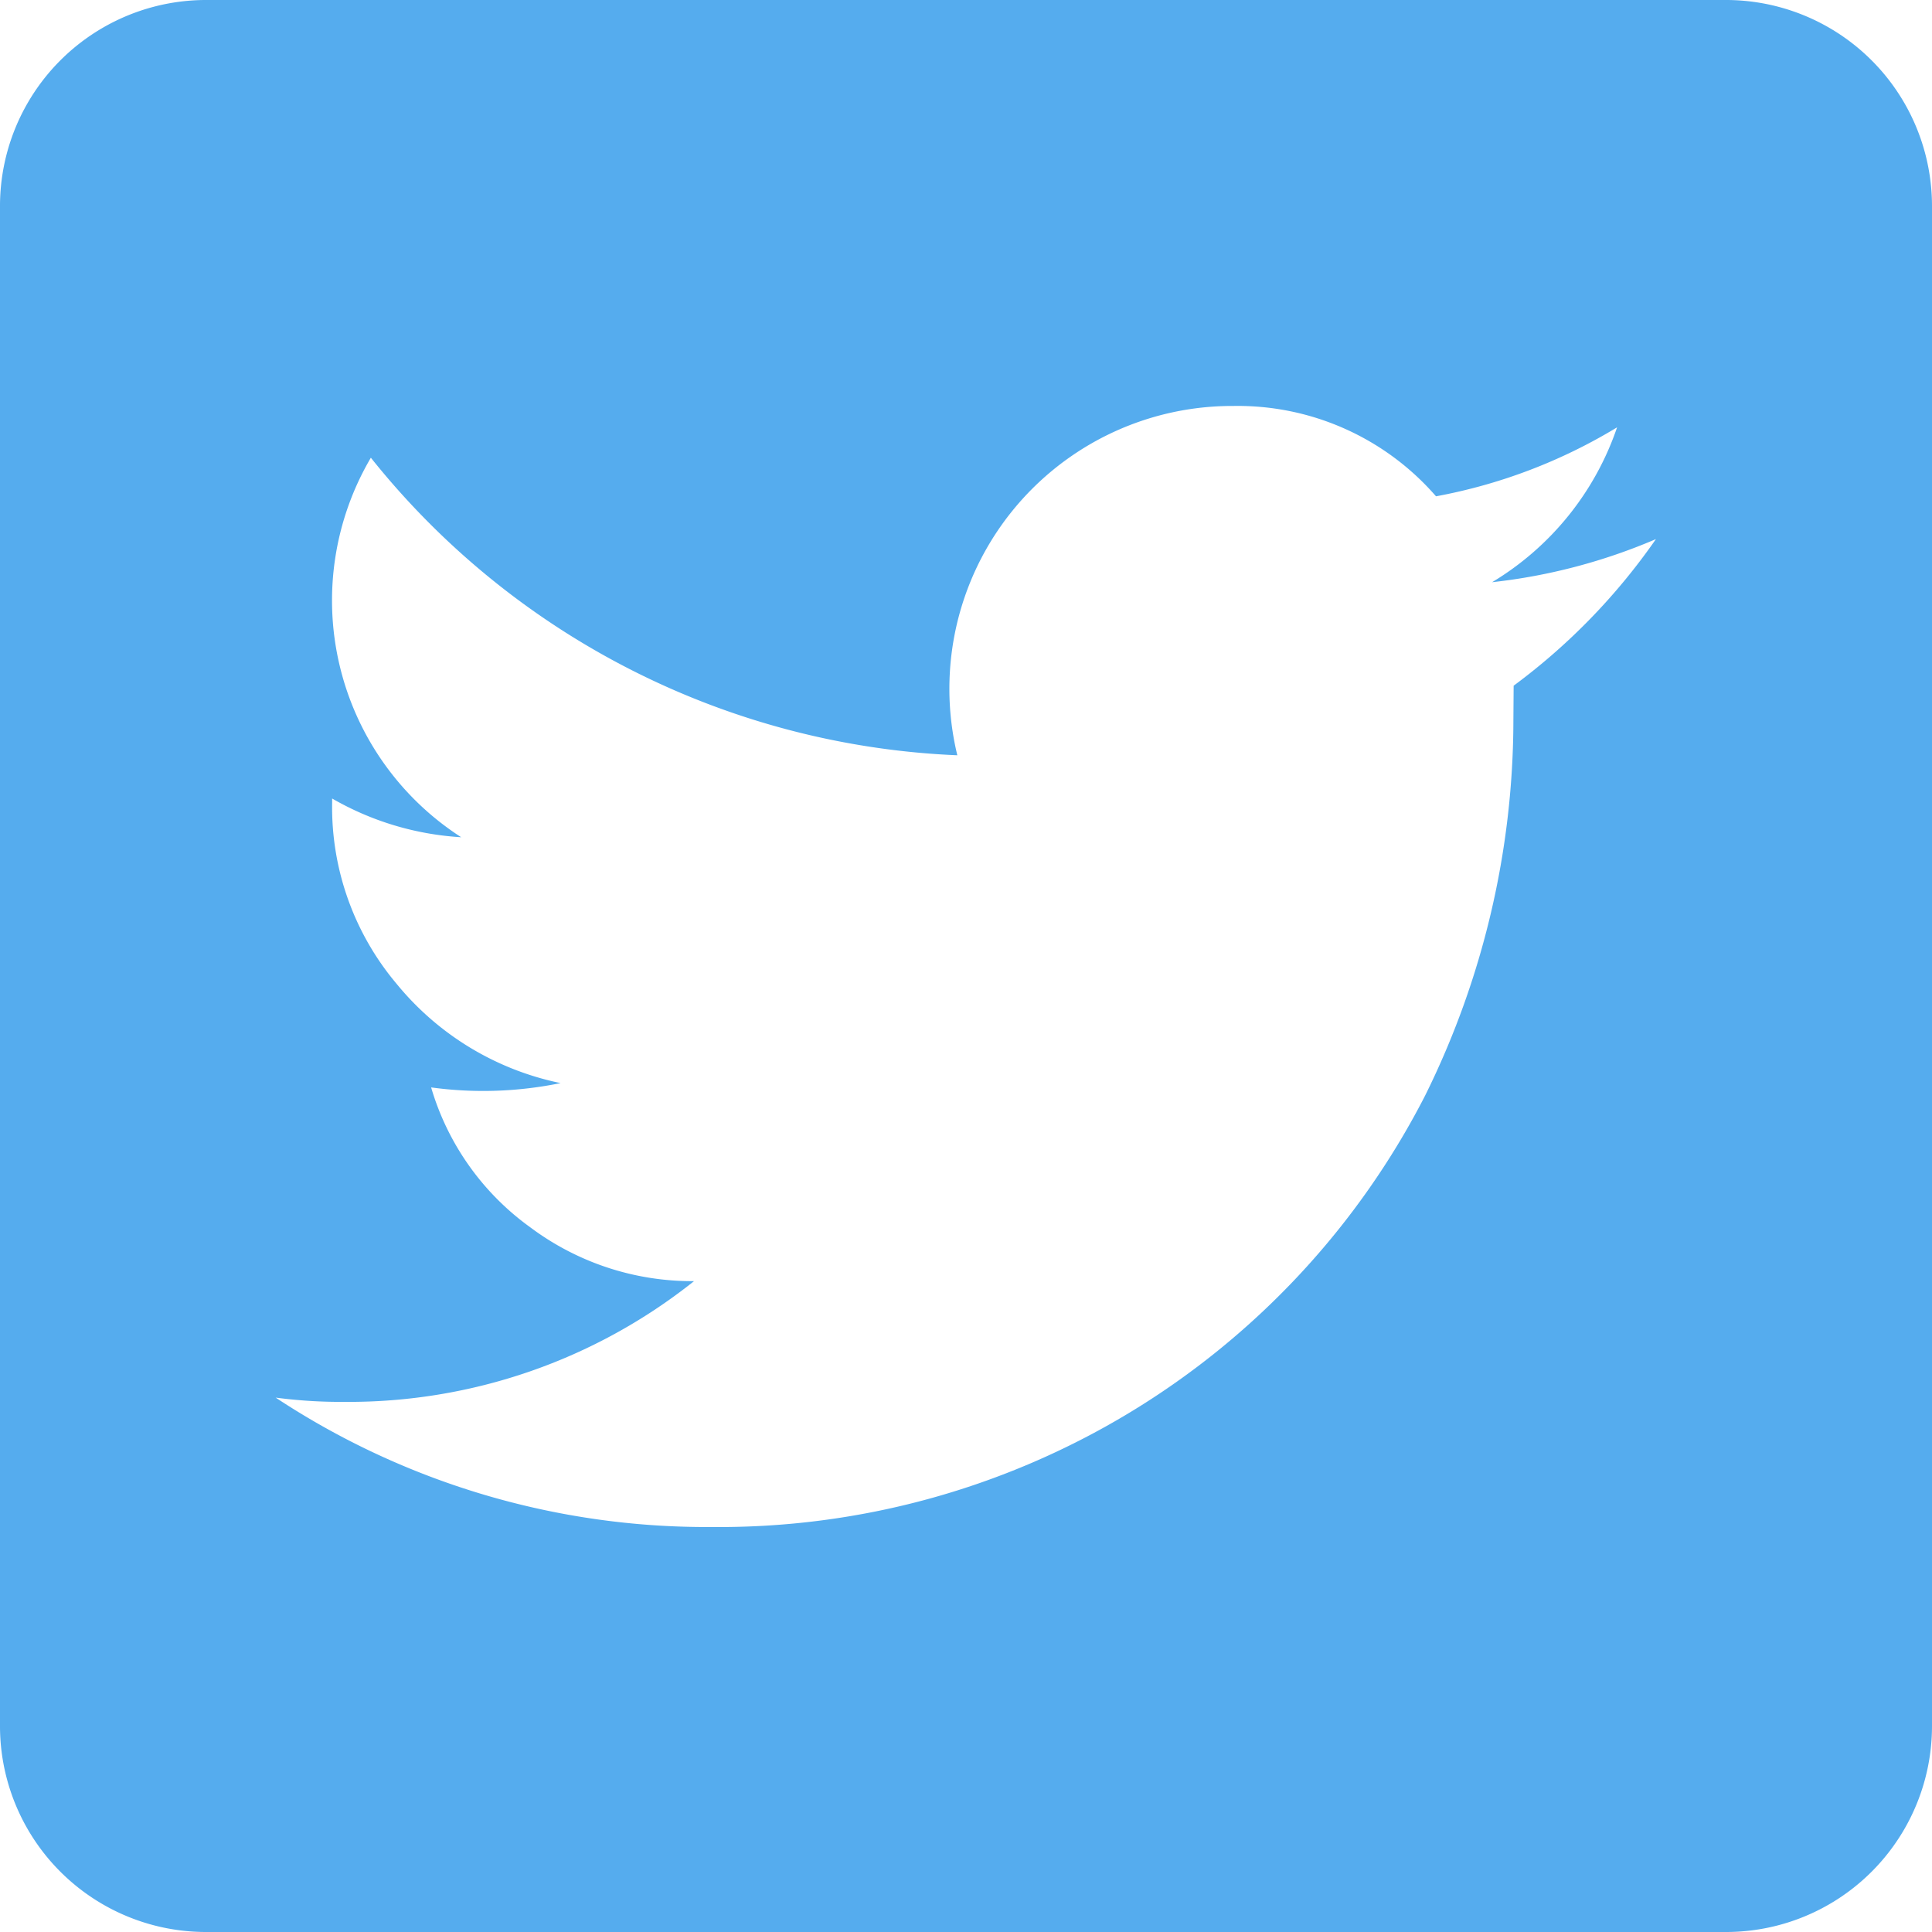
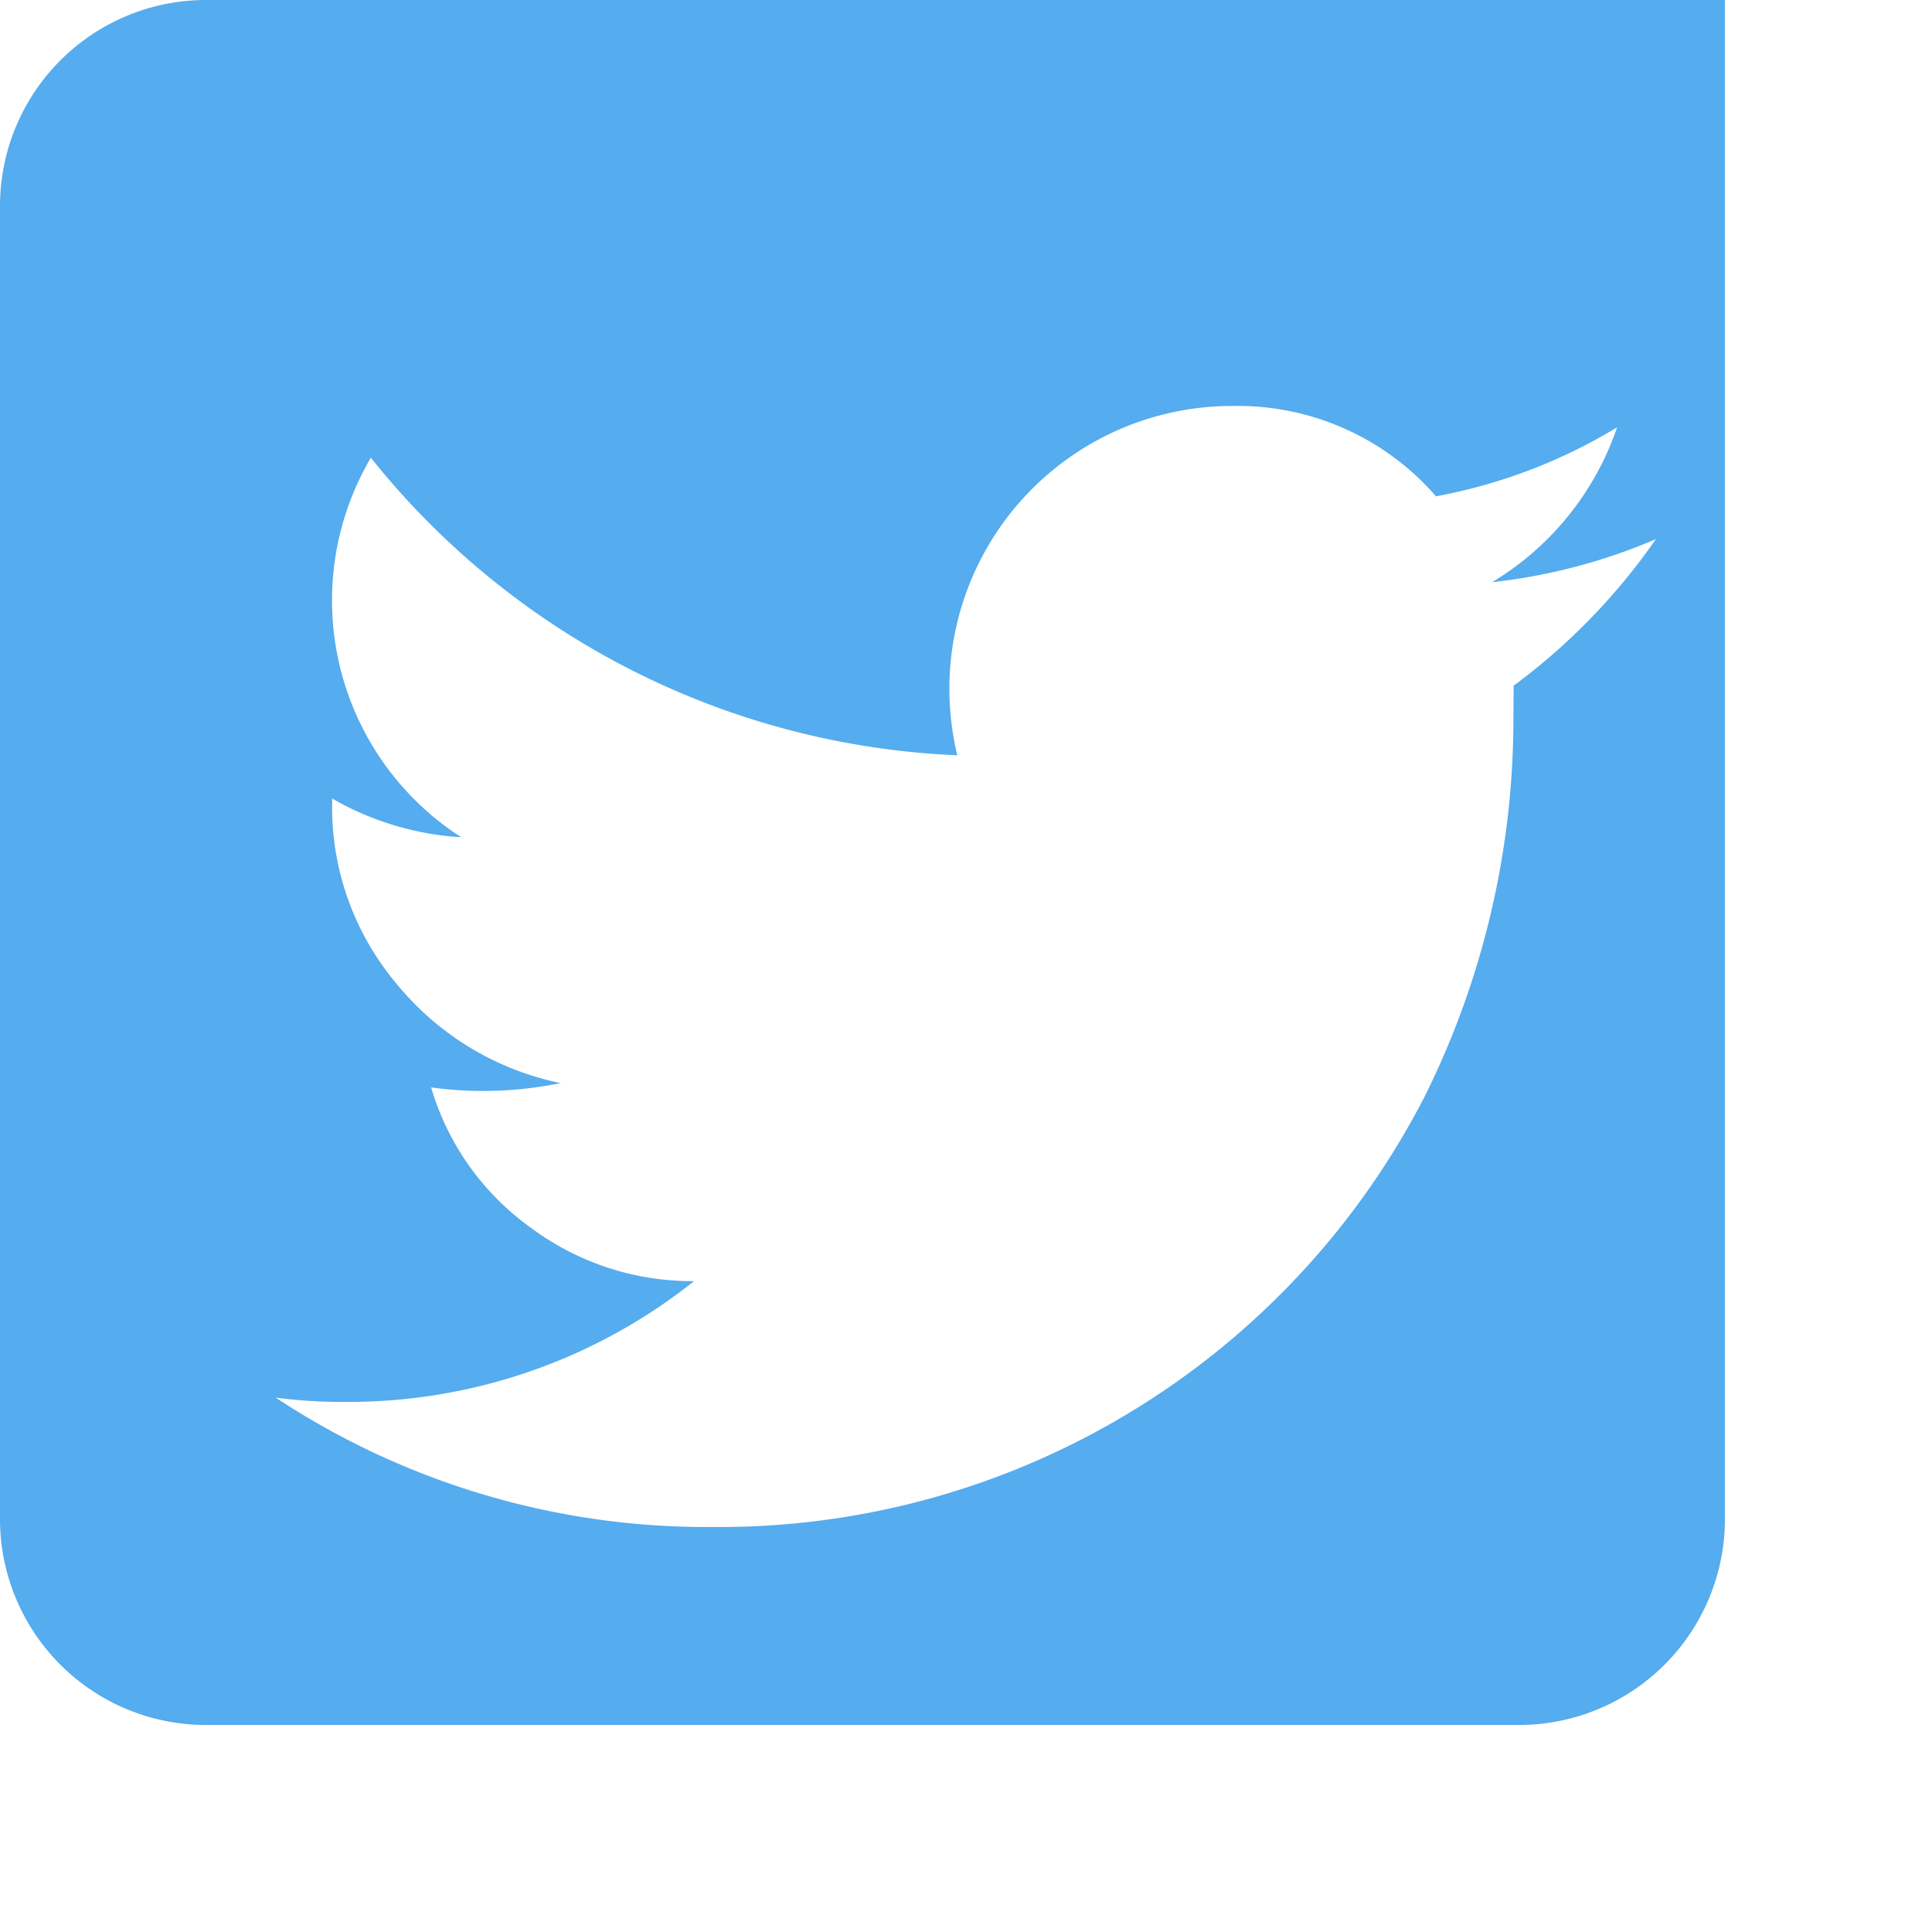
<svg xmlns="http://www.w3.org/2000/svg" width="29.939" height="29.939" viewBox="0 0 29.939 29.939">
-   <path id="Path_46" data-name="Path 46" d="M1000.814,888.882a3.194,3.194,0,0,1,3.209,3.208v23.523a3.192,3.192,0,0,1-3.209,3.208H977.291a3.192,3.192,0,0,1-3.207-3.208V892.09a3.194,3.194,0,0,1,3.207-3.208Zm-3.274,10.626a9.7,9.7,0,0,0,2.205-2.272,8.894,8.894,0,0,1-2.539.668,4.484,4.484,0,0,0,1.937-2.4,8.316,8.316,0,0,1-2.806,1.069,4.069,4.069,0,0,0-3.14-1.4,4.382,4.382,0,0,0-4.278,5.413,12.283,12.283,0,0,1-9.088-4.611,4.364,4.364,0,0,0,1.4,5.881,4.537,4.537,0,0,1-2-.6v.066a4.247,4.247,0,0,0,1,2.807,4.435,4.435,0,0,0,2.54,1.537,5.959,5.959,0,0,1-2.006.067A4.09,4.09,0,0,0,982.3,907.9a4.182,4.182,0,0,0,2.539.835,8.589,8.589,0,0,1-5.414,1.871,7.731,7.731,0,0,1-1.069-.066,12.111,12.111,0,0,0,6.751,2.005,12.293,12.293,0,0,0,11.06-6.683,13.123,13.123,0,0,0,1.369-5.814Z" transform="translate(-974.084 -888.882)" fill="#55acee" />
+   <path id="Path_46" data-name="Path 46" d="M1000.814,888.882v23.523a3.192,3.192,0,0,1-3.209,3.208H977.291a3.192,3.192,0,0,1-3.207-3.208V892.09a3.194,3.194,0,0,1,3.207-3.208Zm-3.274,10.626a9.7,9.7,0,0,0,2.205-2.272,8.894,8.894,0,0,1-2.539.668,4.484,4.484,0,0,0,1.937-2.4,8.316,8.316,0,0,1-2.806,1.069,4.069,4.069,0,0,0-3.14-1.4,4.382,4.382,0,0,0-4.278,5.413,12.283,12.283,0,0,1-9.088-4.611,4.364,4.364,0,0,0,1.4,5.881,4.537,4.537,0,0,1-2-.6v.066a4.247,4.247,0,0,0,1,2.807,4.435,4.435,0,0,0,2.54,1.537,5.959,5.959,0,0,1-2.006.067A4.09,4.09,0,0,0,982.3,907.9a4.182,4.182,0,0,0,2.539.835,8.589,8.589,0,0,1-5.414,1.871,7.731,7.731,0,0,1-1.069-.066,12.111,12.111,0,0,0,6.751,2.005,12.293,12.293,0,0,0,11.06-6.683,13.123,13.123,0,0,0,1.369-5.814Z" transform="translate(-974.084 -888.882)" fill="#55acee" />
</svg>